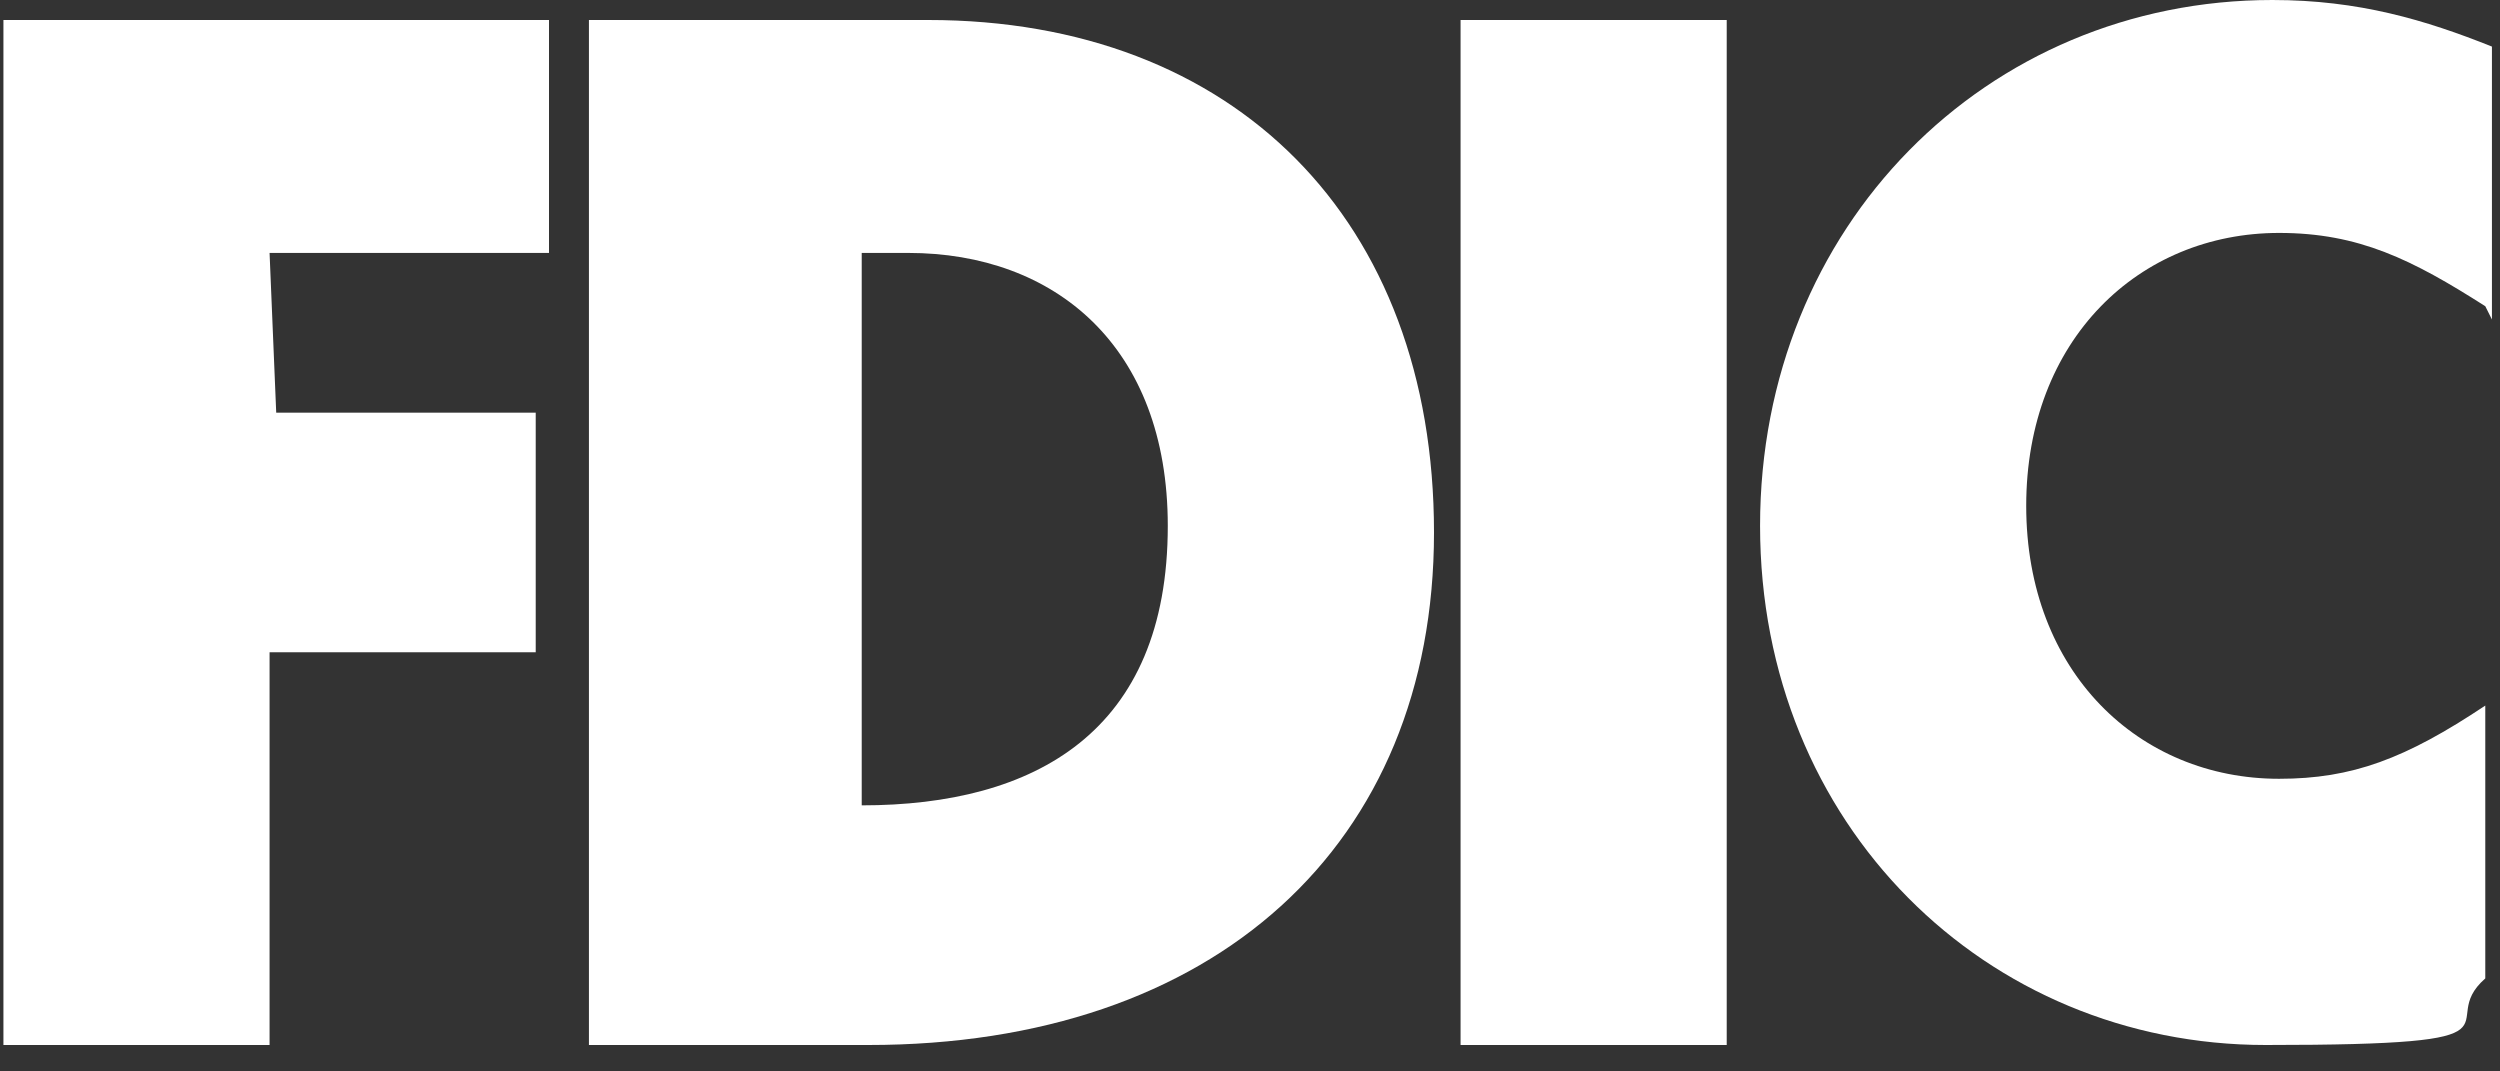
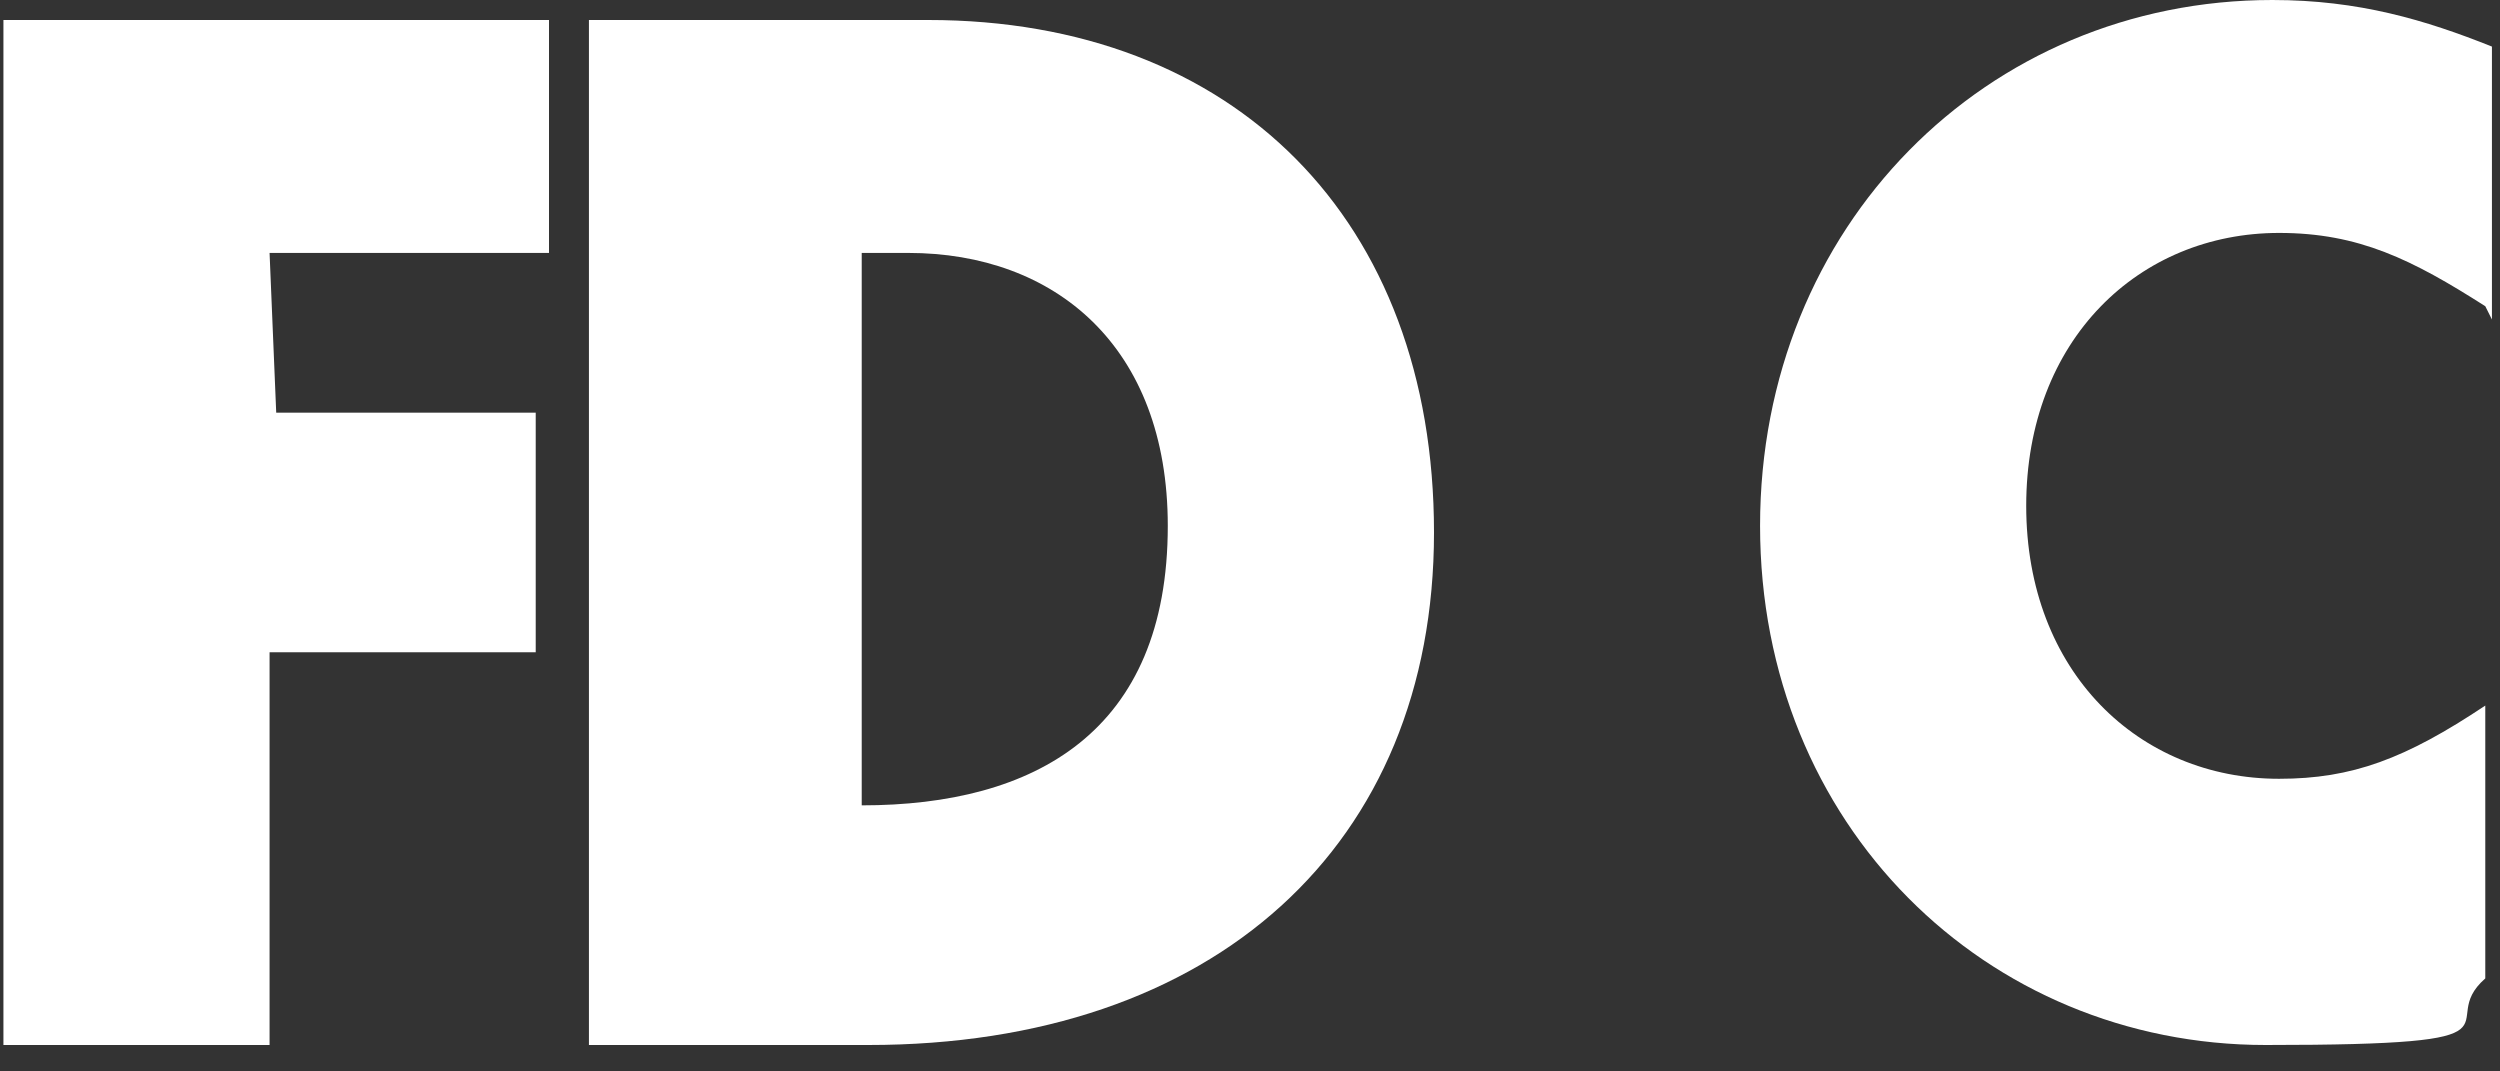
<svg xmlns="http://www.w3.org/2000/svg" width="35" height="15" viewBox="0 0 35 15" fill="none">
  <rect x="0" y="0" width="35" height="15" fill="#333333" stroke="none" />
  <g id="Layer 1-2">
    <path id="Vector" fill-rule="evenodd" clip-rule="evenodd" d="M8.245 0.28H12.996C17.281 0.28 20.076 3.075 20.076 7.455C20.076 11.834 17.002 14.63 12.158 14.63H8.245V0.28ZM12.716 3.541C12.53 3.541 12.344 3.541 12.064 3.541V11.275C14.486 11.275 16.349 10.25 16.349 7.362C16.349 4.846 14.766 3.541 12.716 3.541Z" fill="white" />
-     <path id="Vector_2" fill-rule="evenodd" clip-rule="evenodd" d="M34.887 4.473V0.652C33.956 0.28 33.024 0 31.813 0C27.808 0 24.641 3.168 24.641 7.362C24.641 11.555 27.808 14.63 31.72 14.63C35.633 14.63 34.049 14.35 34.794 13.698V9.878C33.676 10.623 32.931 10.903 31.907 10.903C29.95 10.903 28.367 9.412 28.367 7.082C28.367 4.752 29.95 3.261 31.907 3.261C33.024 3.261 33.77 3.634 34.794 4.287L34.887 4.473Z" fill="white" />
+     <path id="Vector_2" fill-rule="evenodd" clip-rule="evenodd" d="M34.887 4.473V0.652C33.956 0.28 33.024 0 31.813 0C27.808 0 24.641 3.168 24.641 7.362C24.641 11.555 27.808 14.63 31.72 14.63C35.633 14.63 34.049 14.35 34.794 13.698V9.878C33.676 10.623 32.931 10.903 31.907 10.903C29.95 10.903 28.367 9.412 28.367 7.082C28.367 4.752 29.95 3.261 31.907 3.261C33.024 3.261 33.77 3.634 34.794 4.287L34.887 4.473" fill="white" />
    <path id="Vector_3" fill-rule="evenodd" clip-rule="evenodd" d="M0.048 0.28V14.63H3.774V9.132H7.5V5.777H3.867L3.774 3.541H7.686V0.28H0.048Z" fill="white" />
-     <path id="Vector_4" fill-rule="evenodd" clip-rule="evenodd" d="M20.448 14.63H24.174V0.28H20.448V14.63Z" fill="white" />
  </g>
</svg>